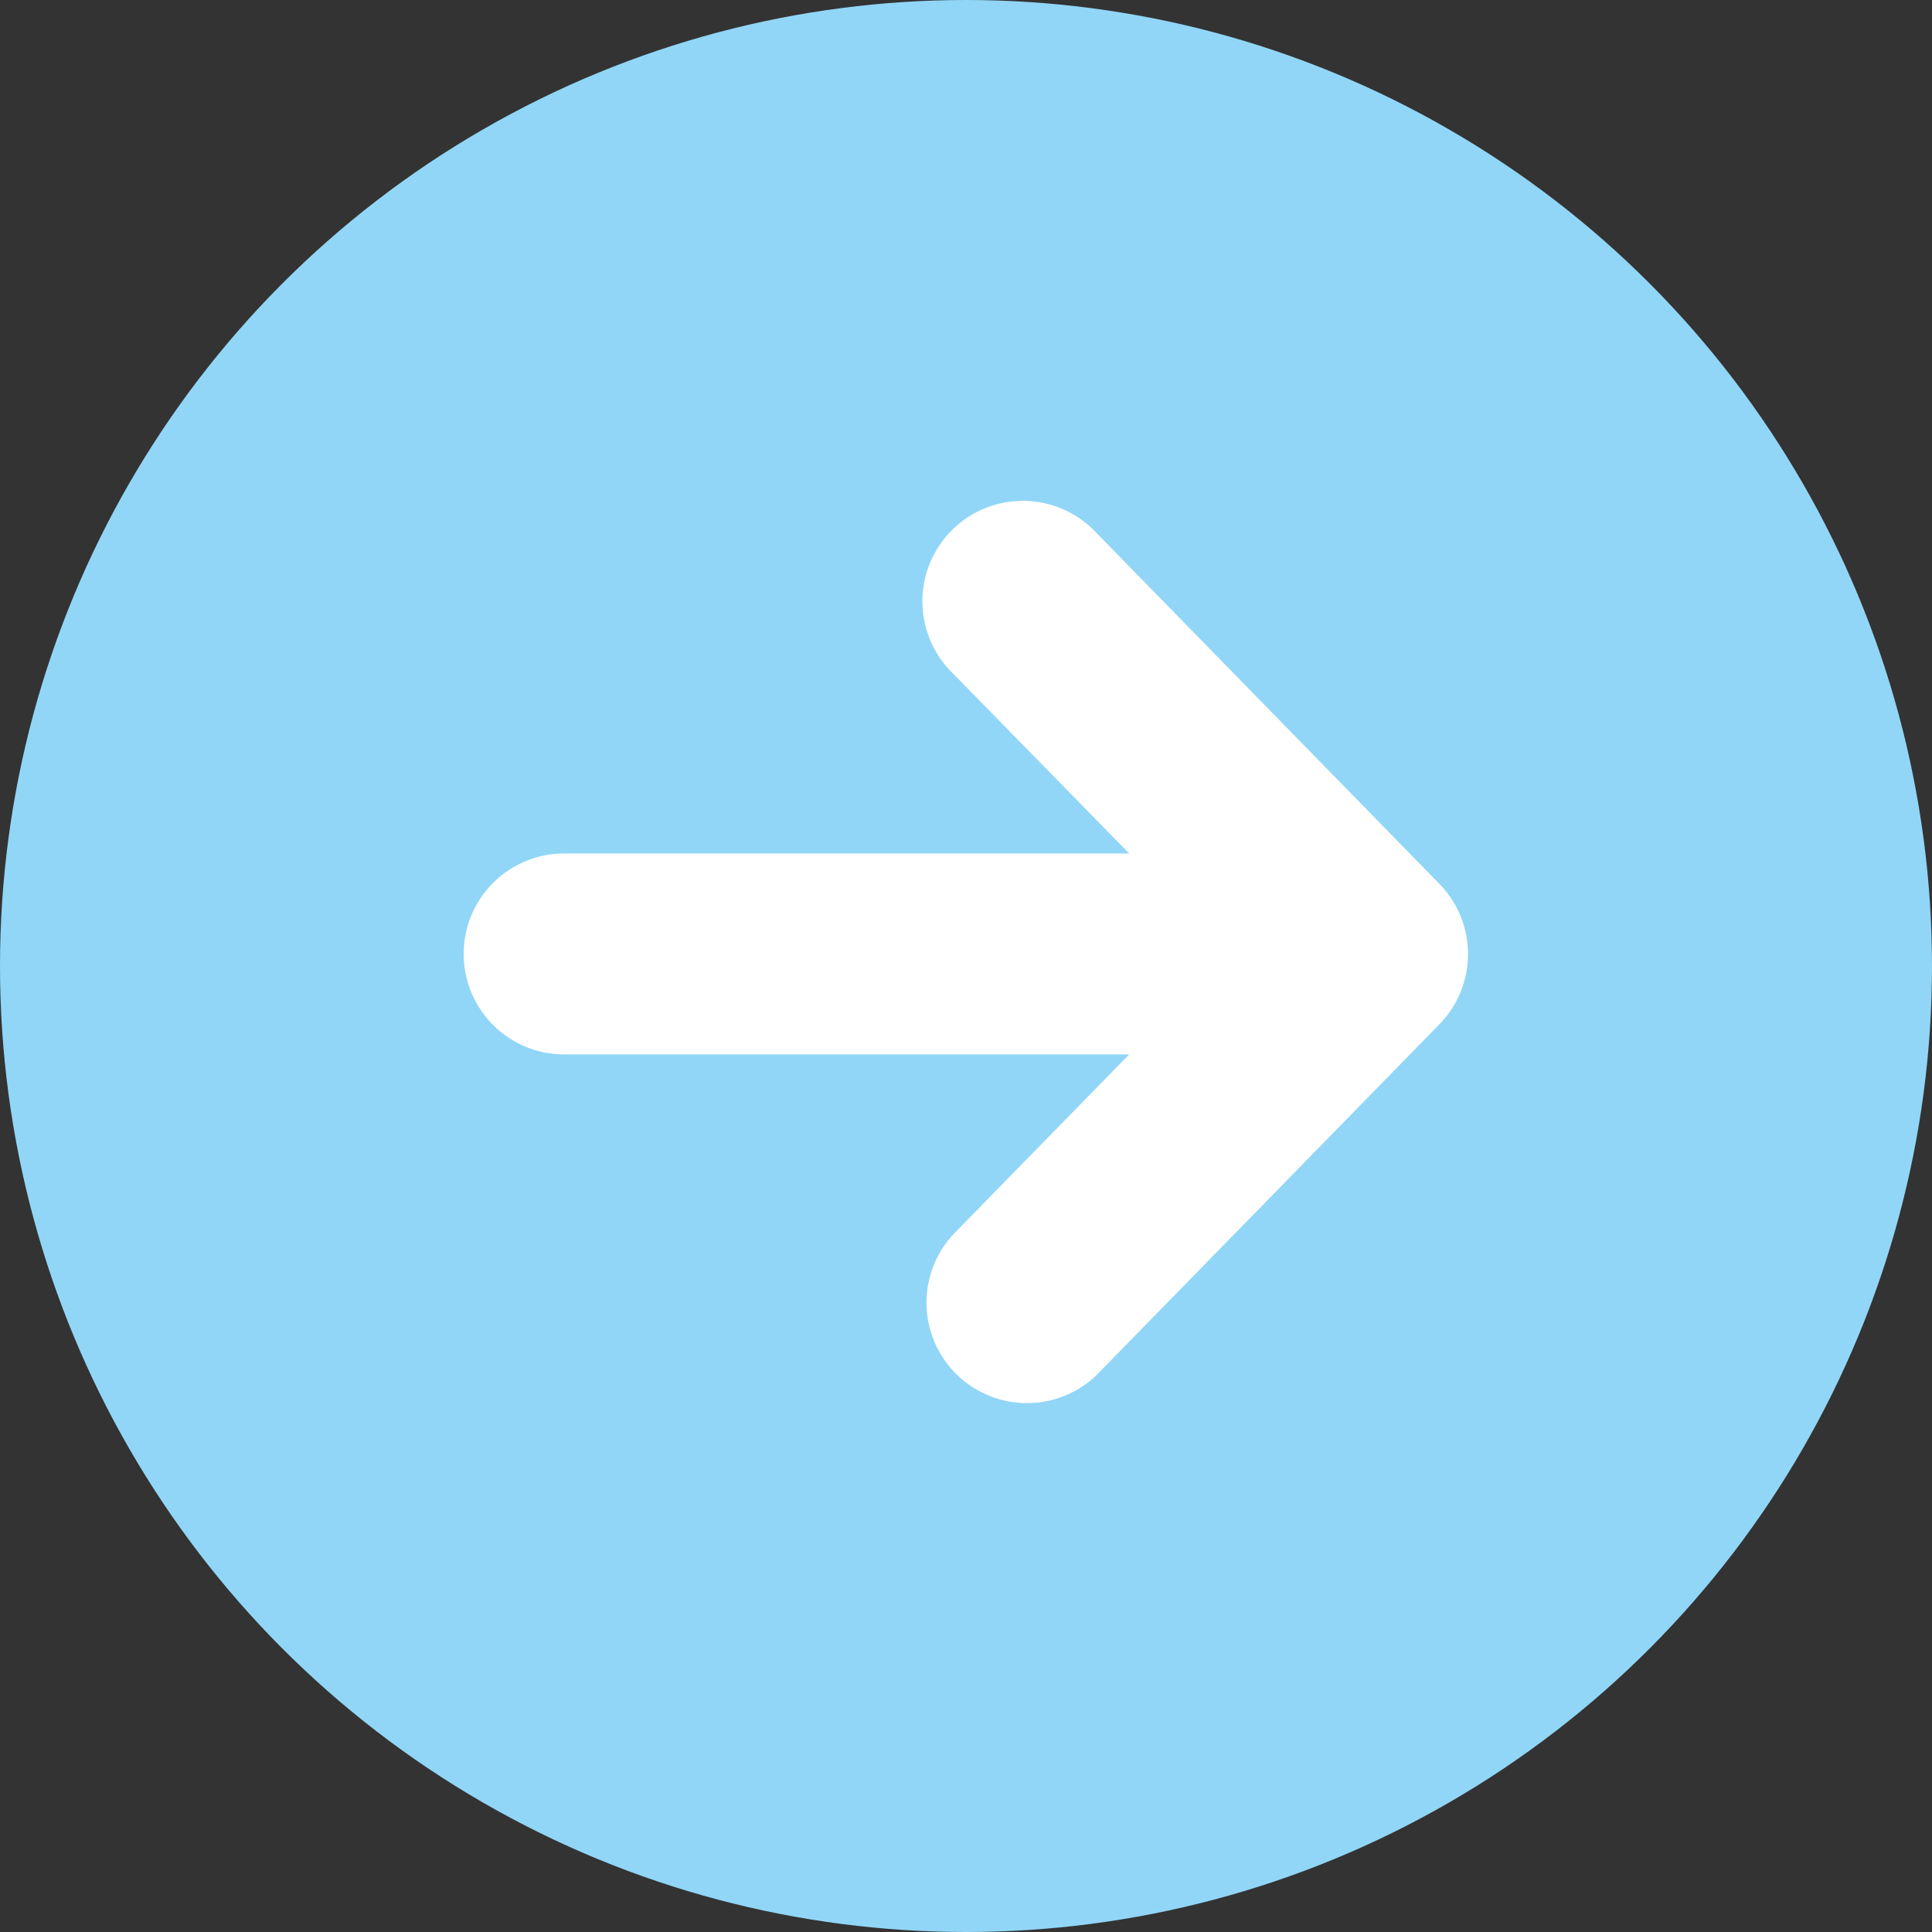
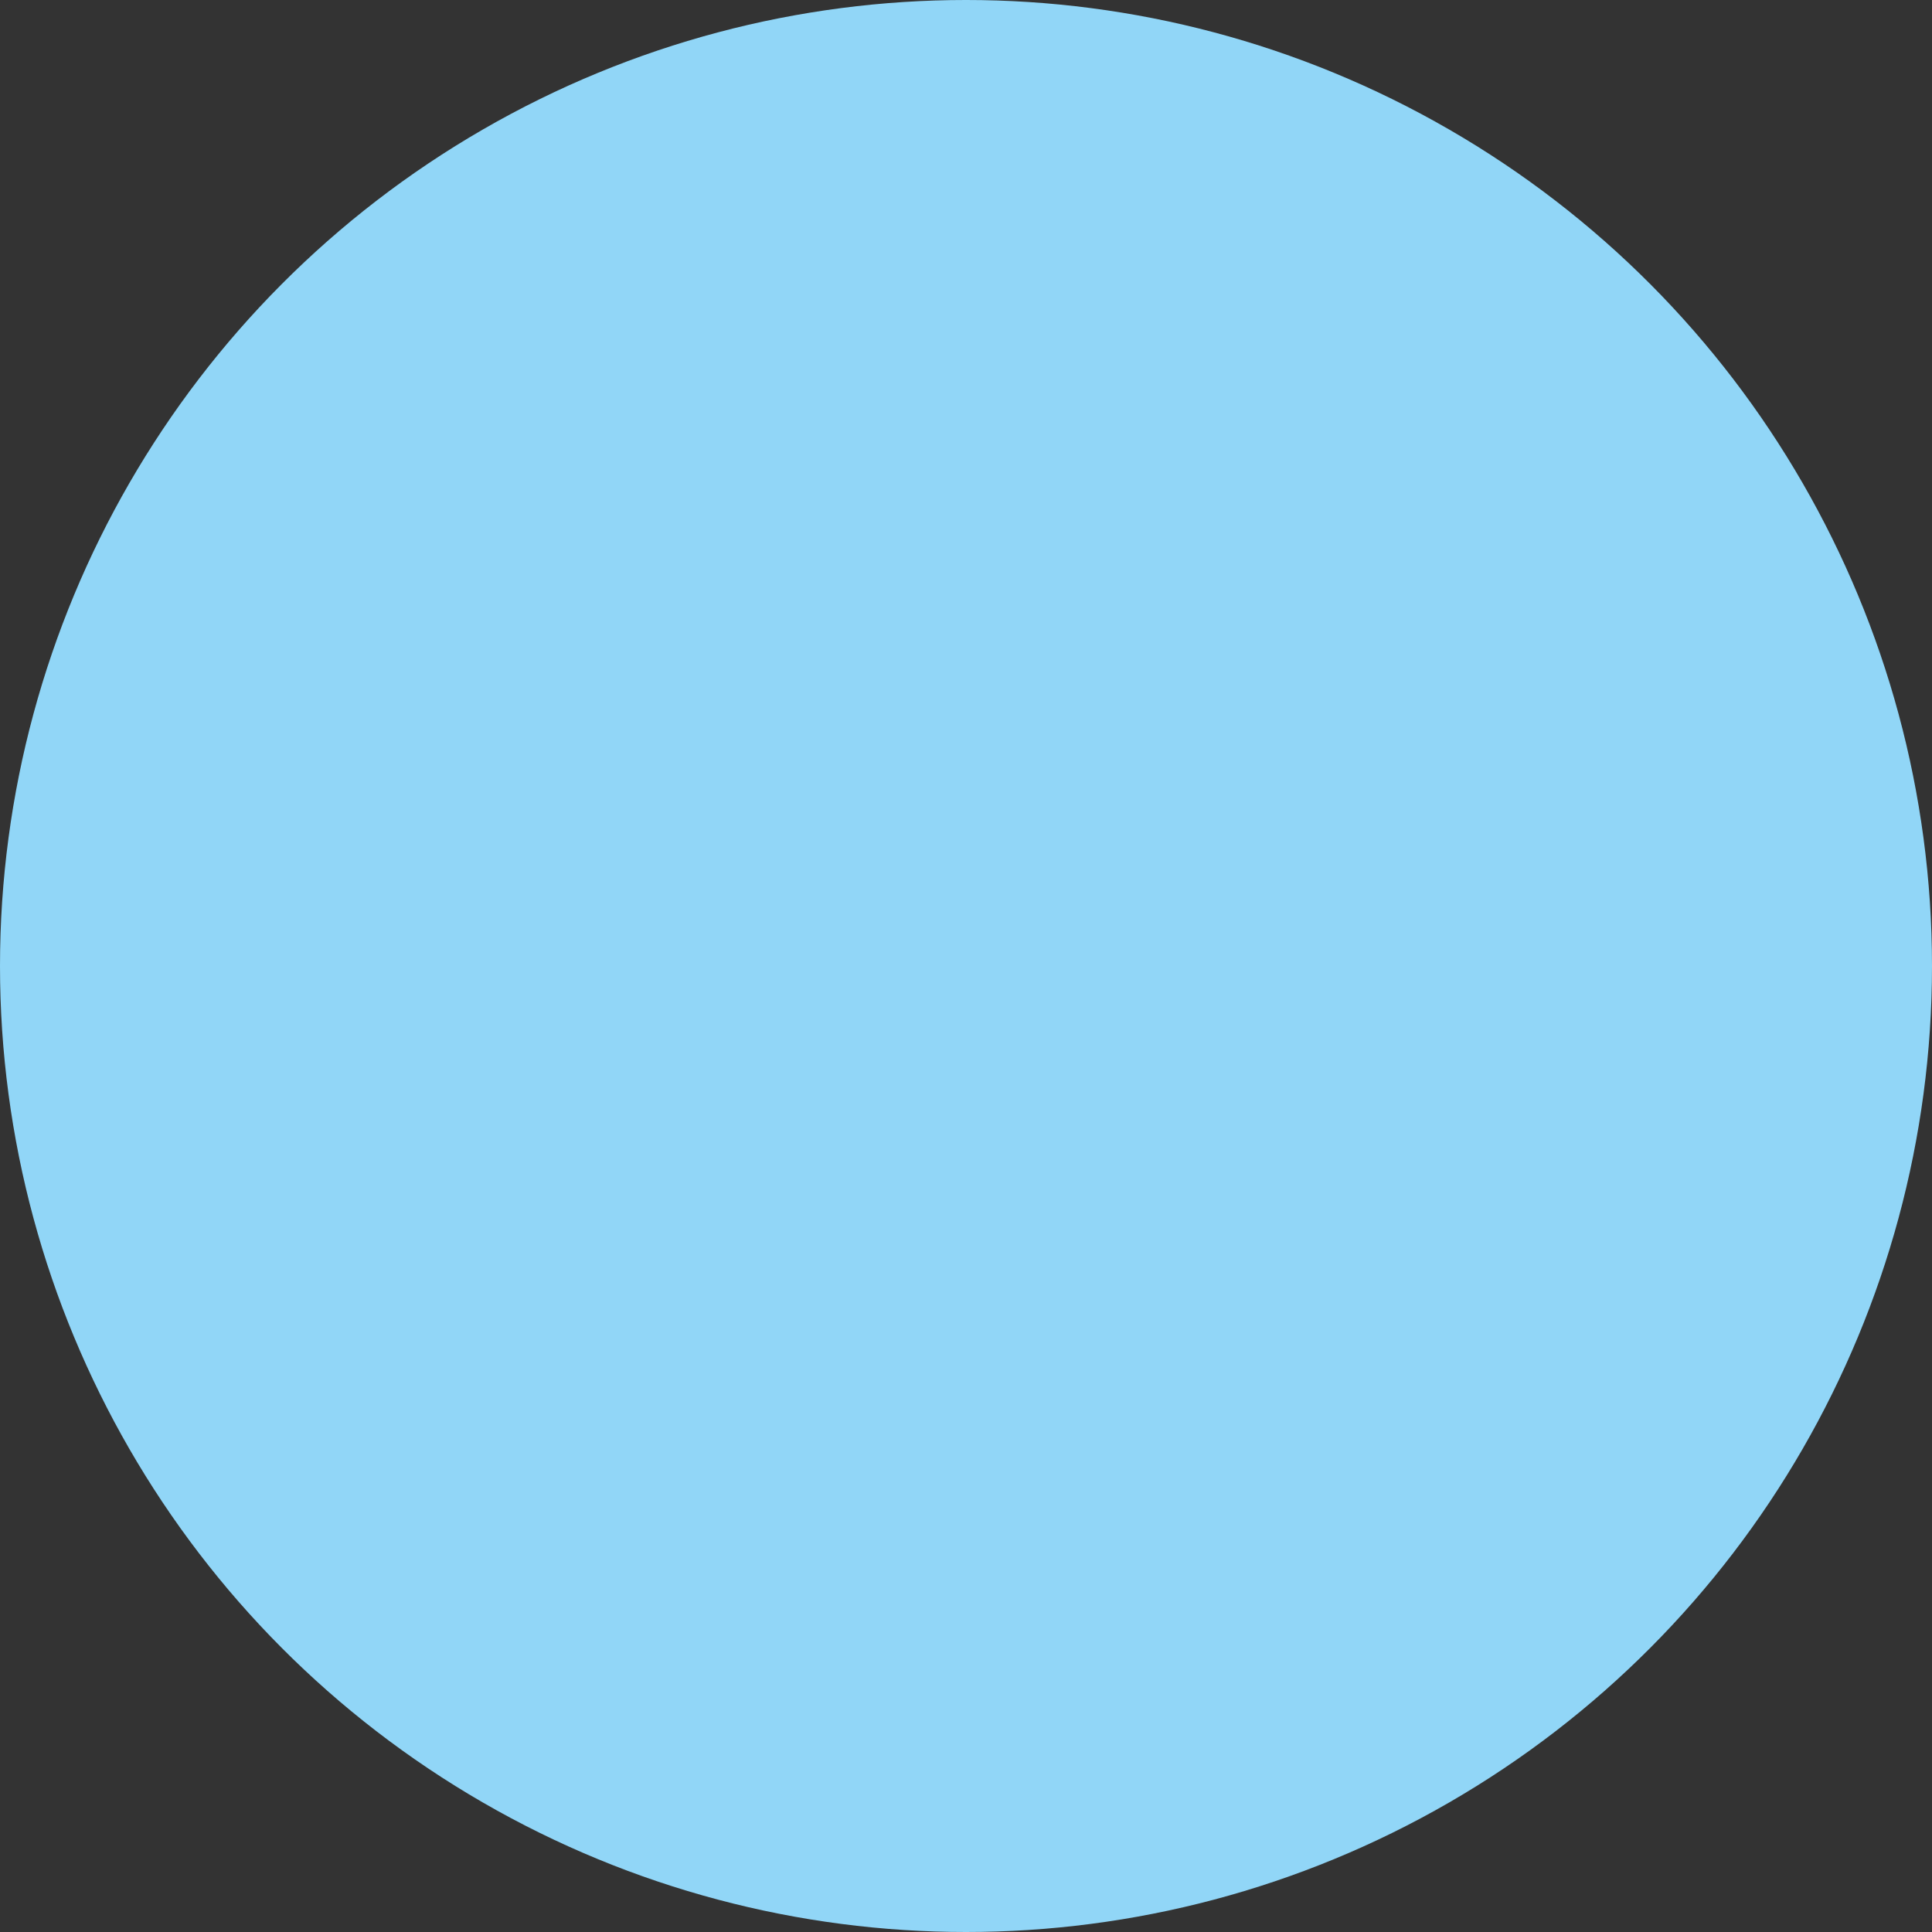
<svg xmlns="http://www.w3.org/2000/svg" width="50" height="50" viewBox="0 0 50 50">
  <rect x="0" y="0" width="50" height="50" fill="#333333" stroke="none" />
  <g id="Group_344" data-name="Group 344" transform="translate(-414 -1119)">
    <circle id="Ellipse_1999" data-name="Ellipse 1999" cx="25" cy="25" r="25" transform="translate(414 1119)" fill="#91d6f7" />
-     <path id="Path_28244" data-name="Path 28244" d="M30.25,19.009,21.365,28.1a2.6,2.6,0,0,1-3.678-3.673l.016-.016,4.52-4.624H7.6a2.6,2.6,0,0,1,0-5.2H22.223L17.651,9.917a2.6,2.6,0,1,1,3.715-3.637l8.884,9.092a2.6,2.6,0,0,1,0,3.637" transform="translate(421 1126.501)" fill="#fff" />
  </g>
</svg>